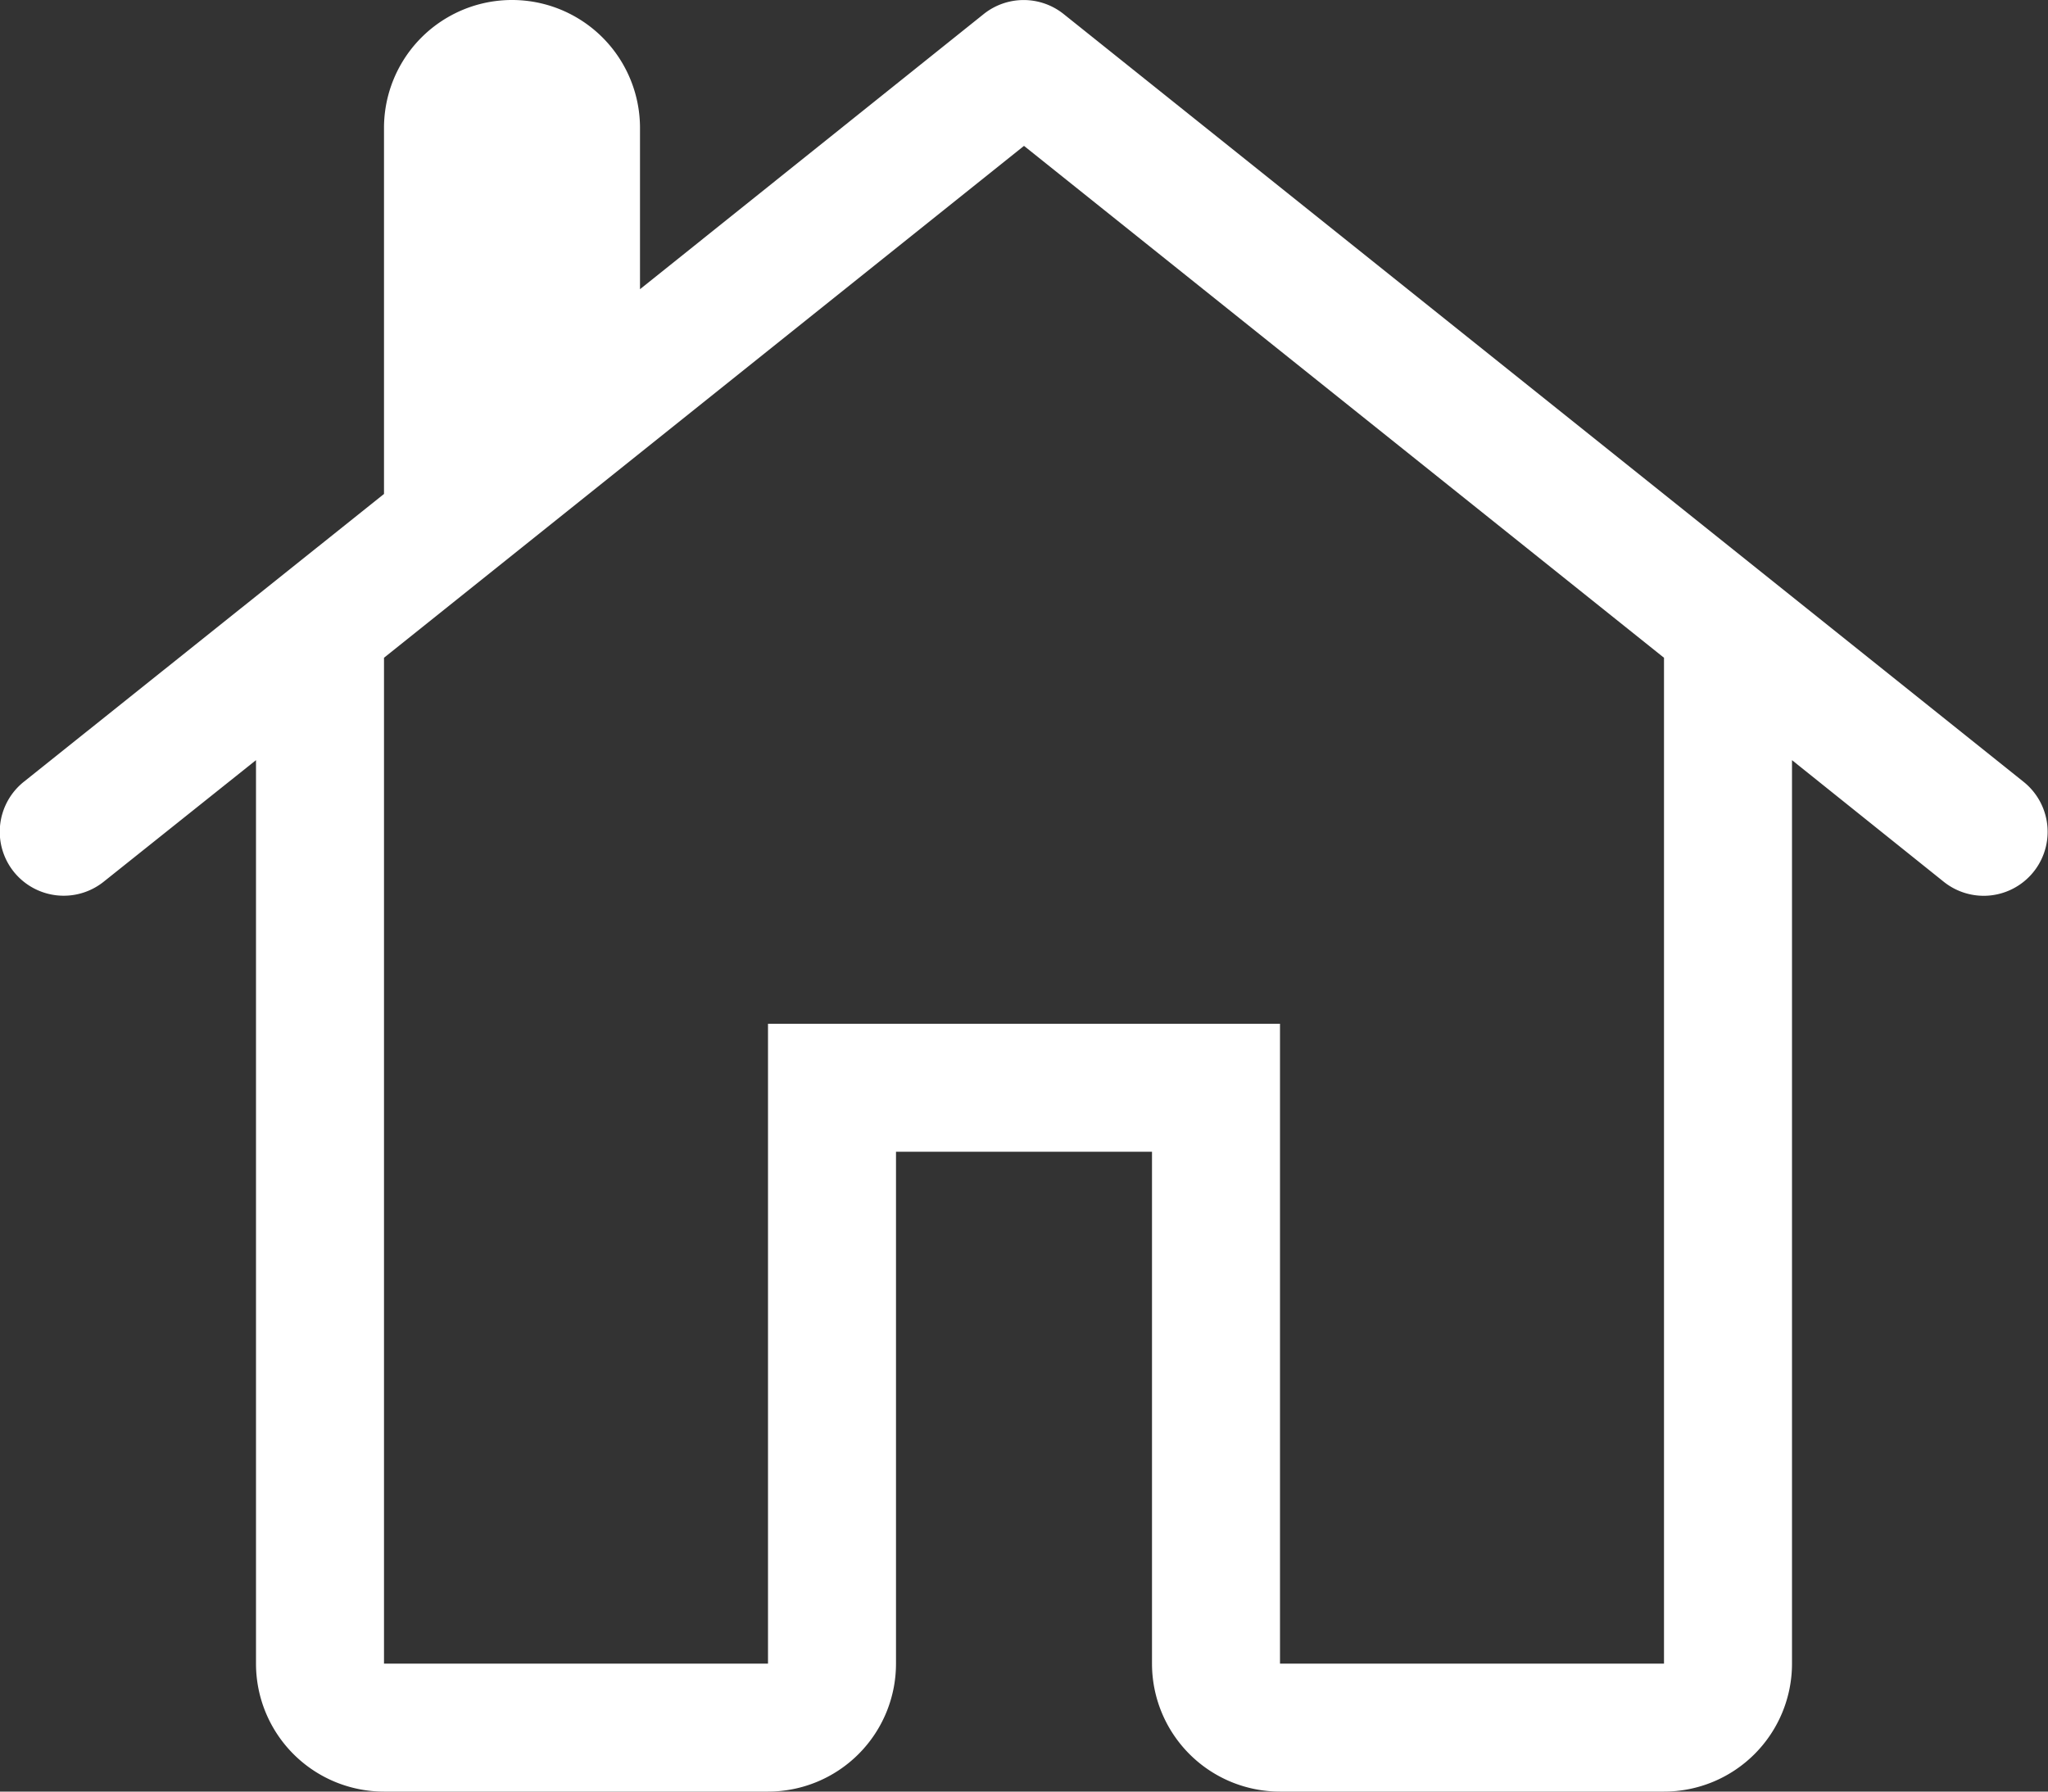
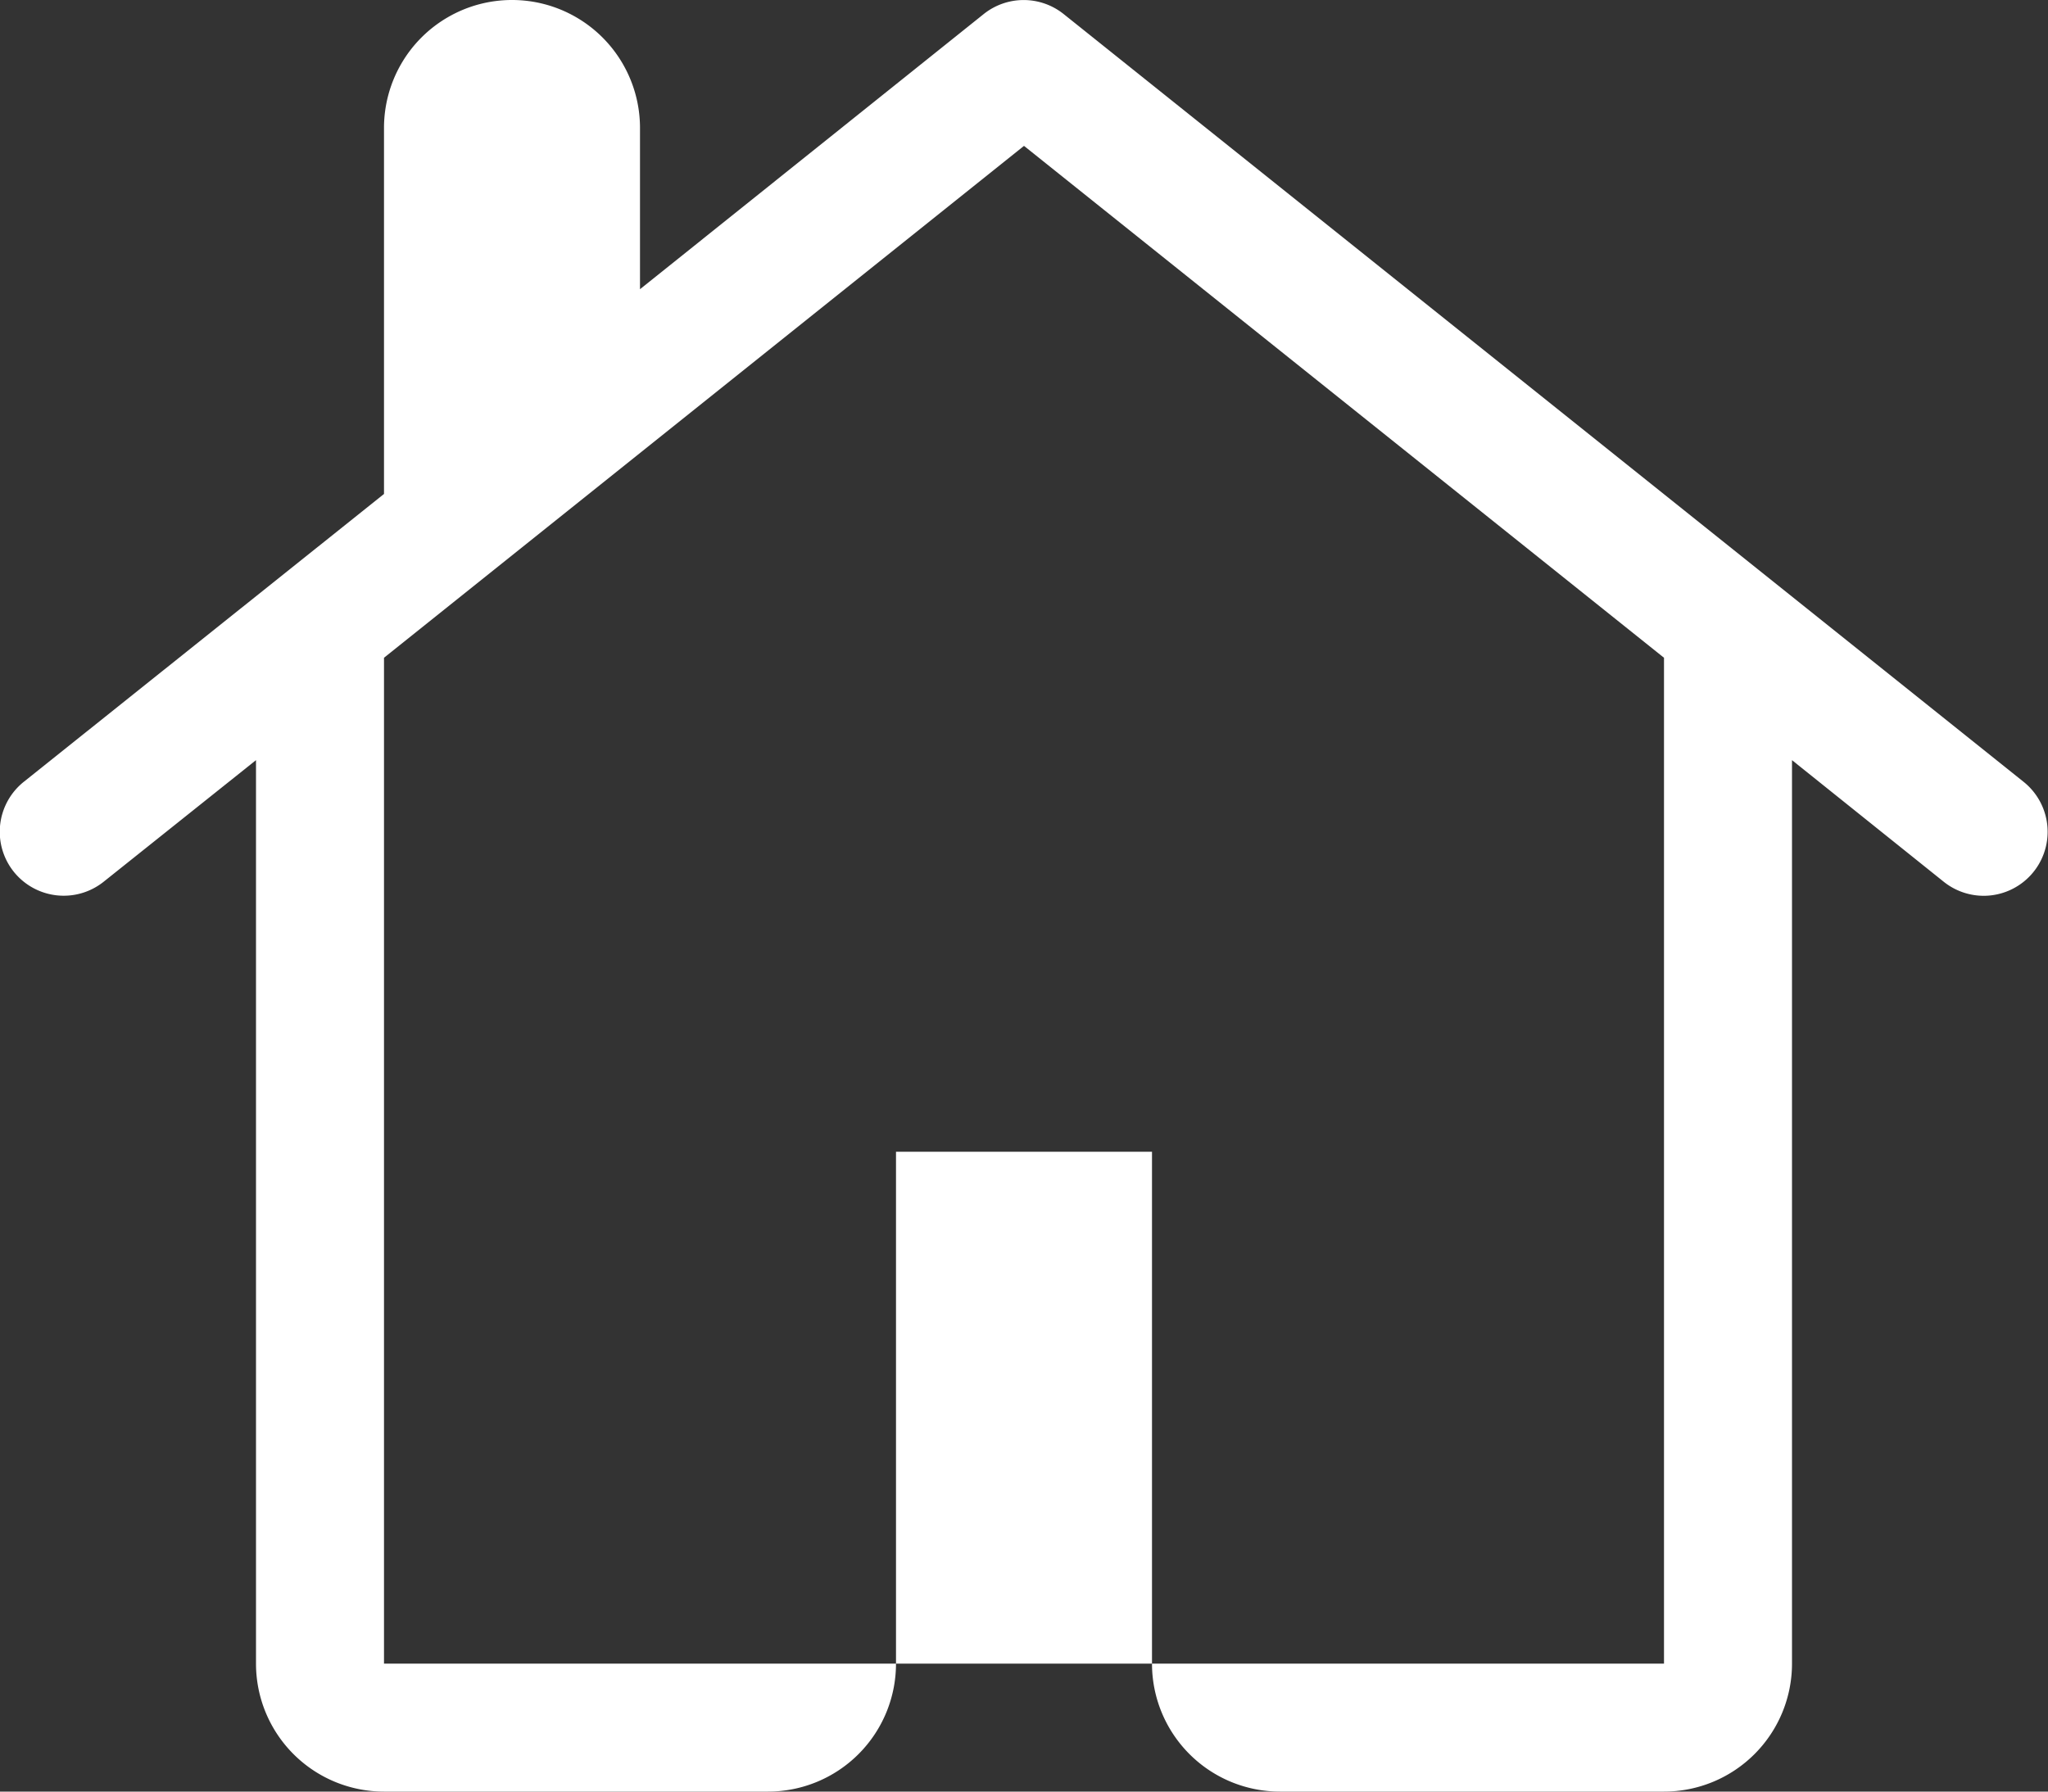
<svg xmlns="http://www.w3.org/2000/svg" width="32" height="28" viewBox="0 0 32 28" fill="#fff">
  <rect x="0" y="0" width="32" height="28" fill="#333333" stroke="none" />
-   <path d="M1.62,13.78,4,11.88V26a2,2,0,0,0,2,2h6a2,2,0,0,0,2-2V18h4v8a2,2,0,0,0,2,2h6a2,2,0,0,0,2-2V11.88l2.37,1.9A1,1,0,0,0,31,14a1,1,0,0,0,.62-1.78l-15-12a1,1,0,0,0-1.25,0L10,4.52V2A2,2,0,0,0,6,2V7.72L.37,12.22a1,1,0,0,0-.15,1.41A1,1,0,0,0,1.62,13.78ZM16,2.28l10,8V26H20V16H12V26H6V10.28Z" />
+   <path d="M1.62,13.78,4,11.88V26a2,2,0,0,0,2,2h6a2,2,0,0,0,2-2V18h4v8a2,2,0,0,0,2,2h6a2,2,0,0,0,2-2V11.88l2.37,1.9A1,1,0,0,0,31,14a1,1,0,0,0,.62-1.78l-15-12a1,1,0,0,0-1.25,0L10,4.52V2A2,2,0,0,0,6,2V7.72L.37,12.22a1,1,0,0,0-.15,1.41A1,1,0,0,0,1.62,13.78ZM16,2.28l10,8V26H20V16V26H6V10.28Z" />
</svg>